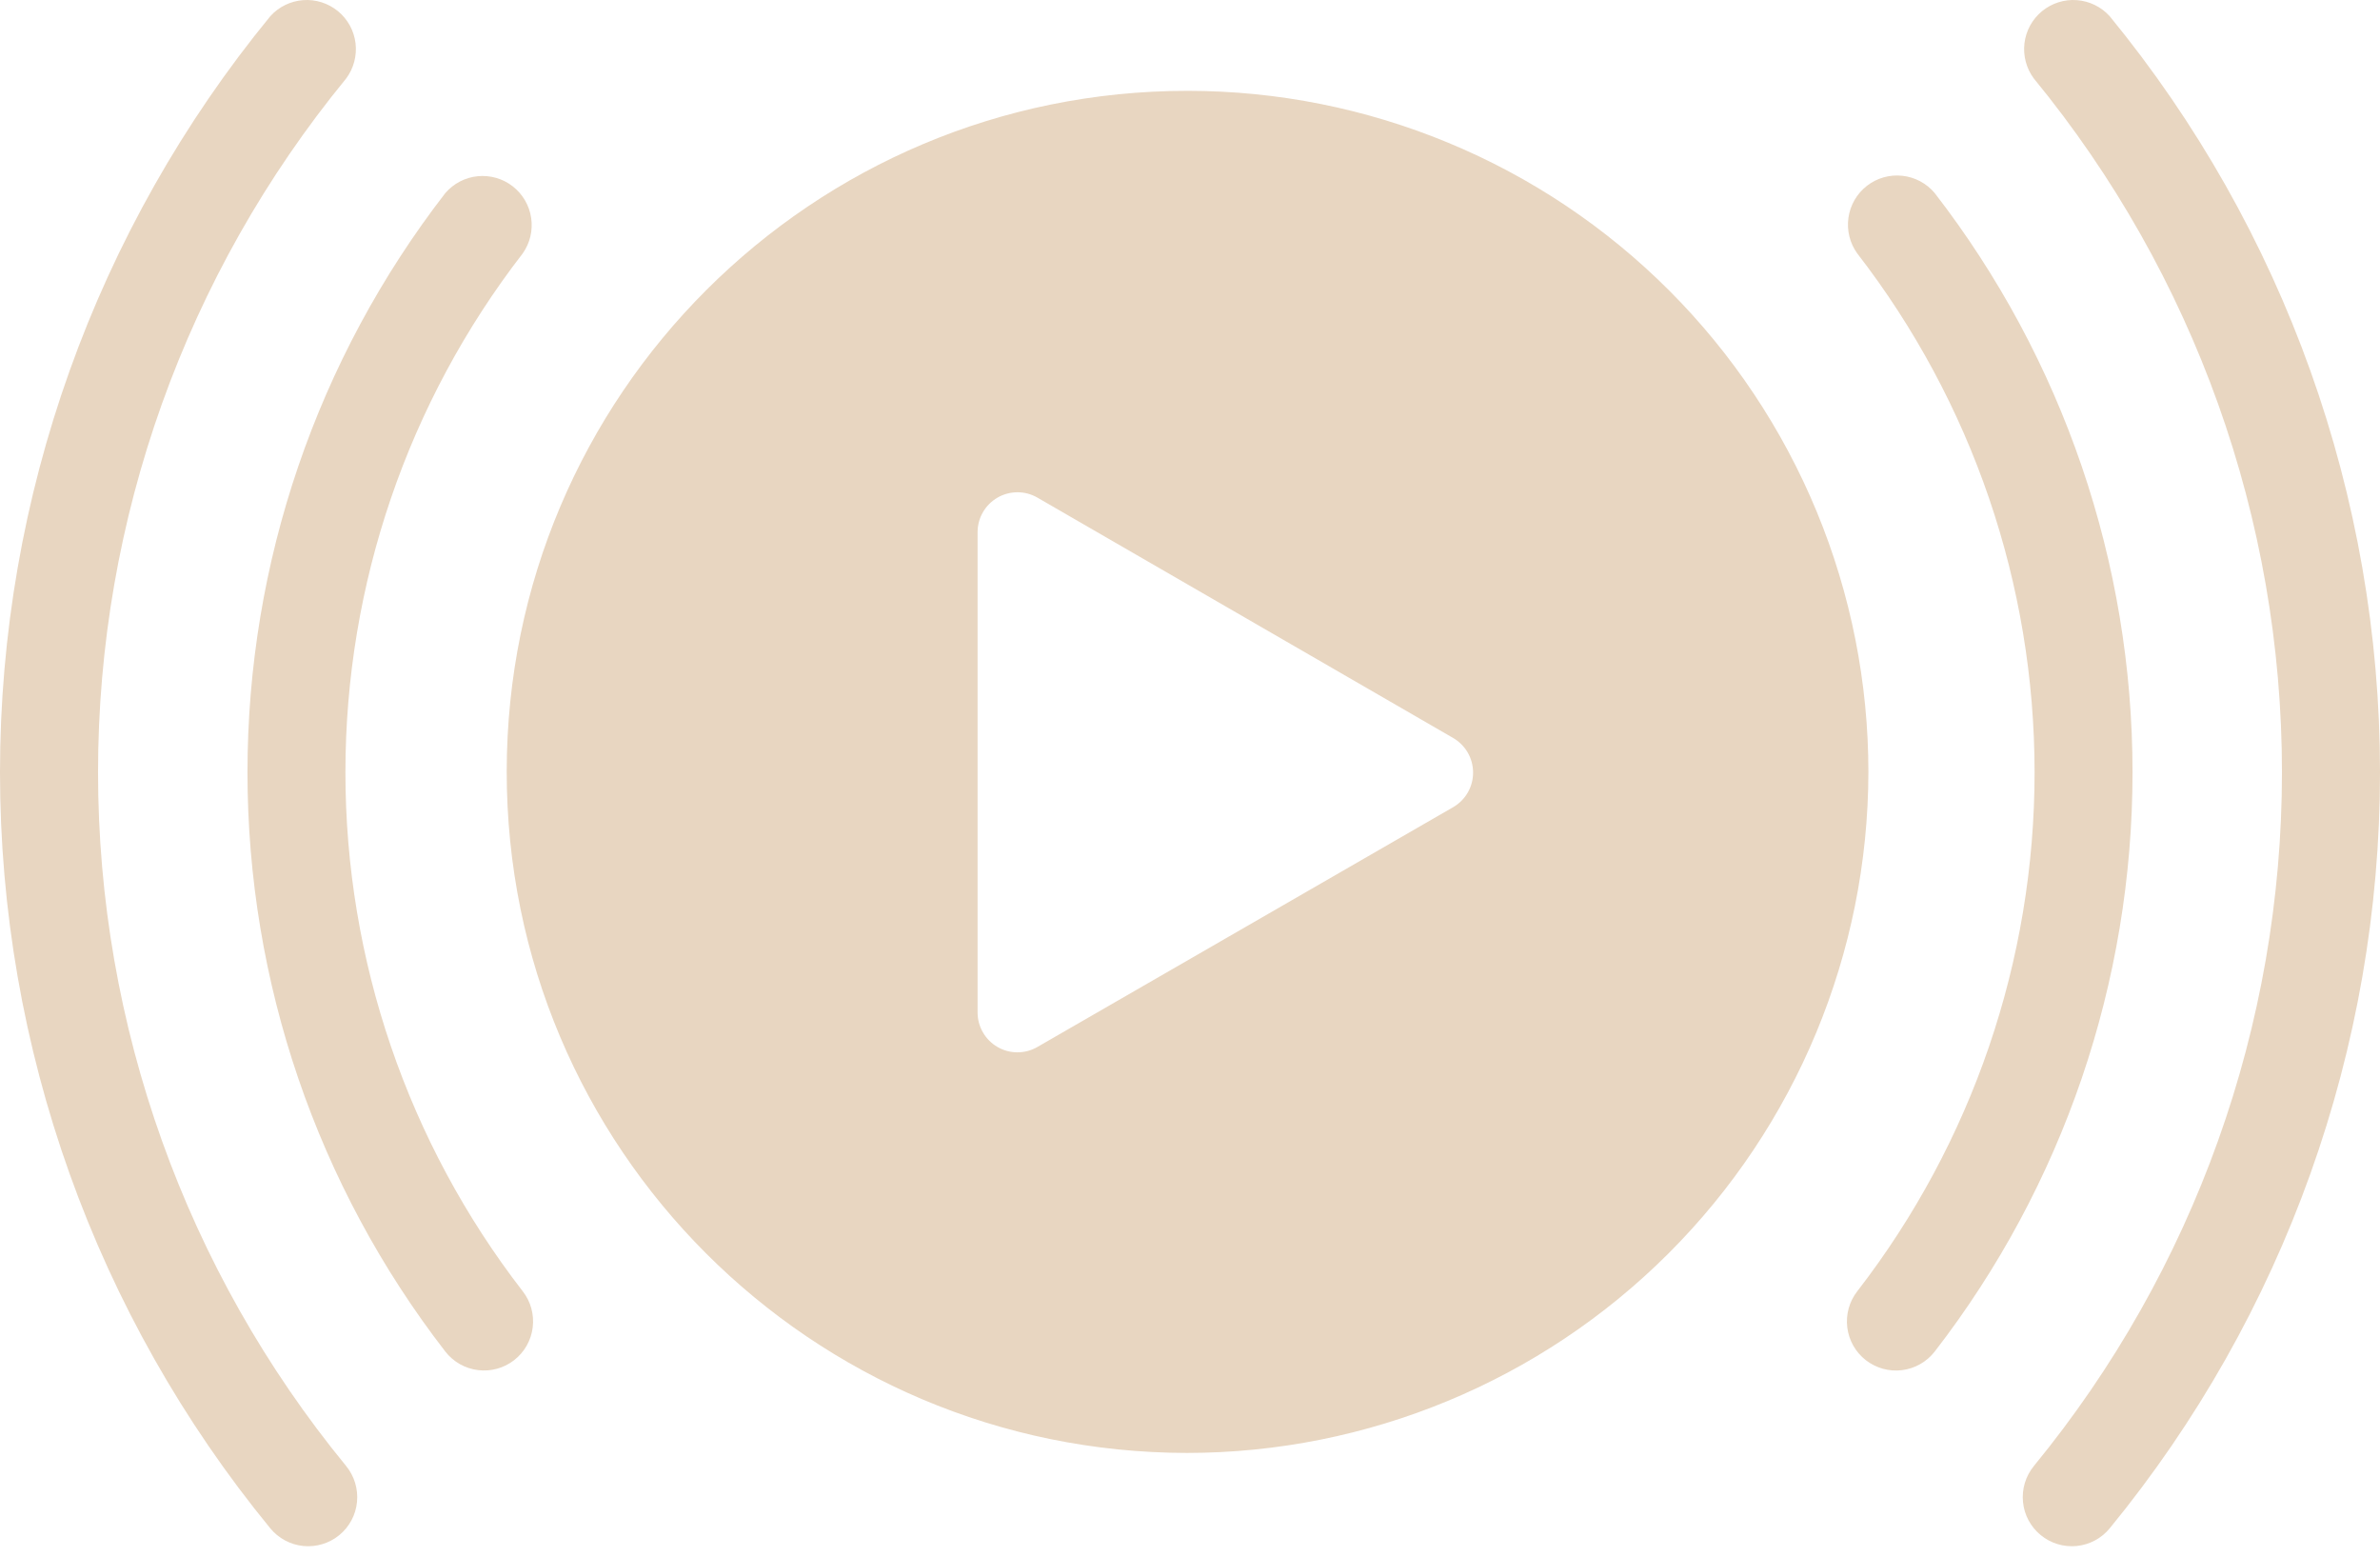
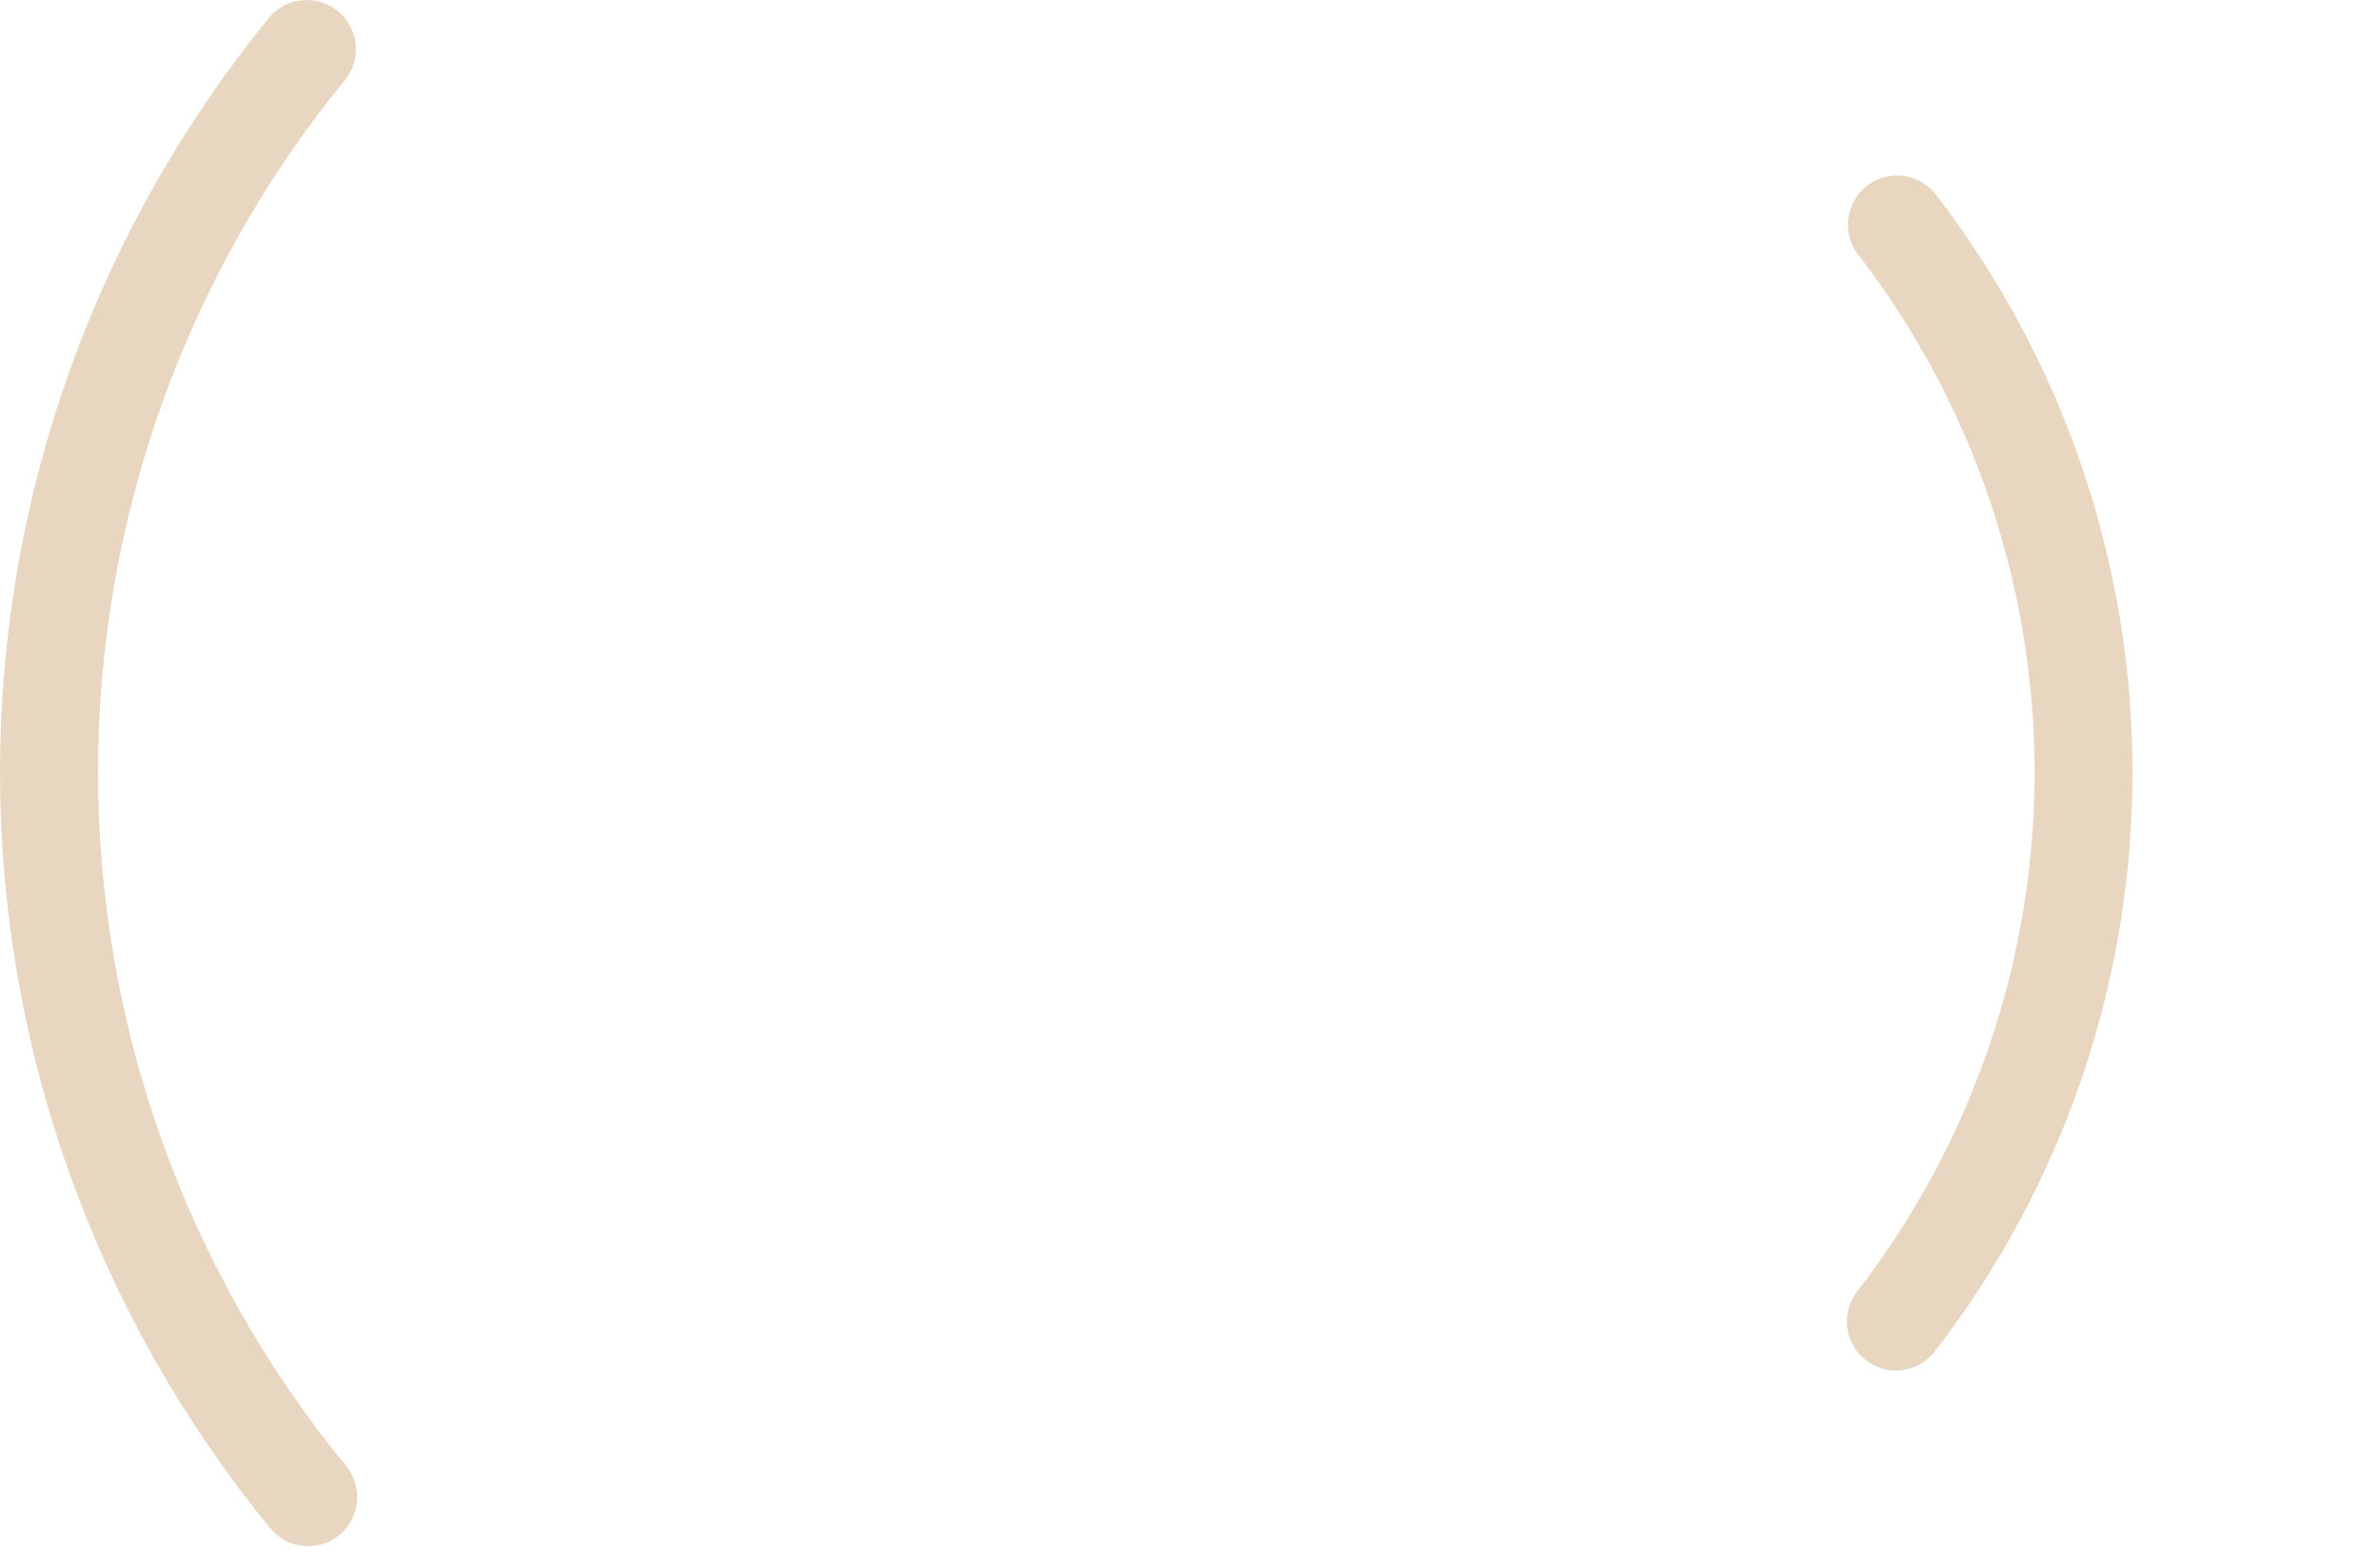
<svg xmlns="http://www.w3.org/2000/svg" width="52" height="34" viewBox="0 0 52 34" fill="none">
-   <path d="M25.955 1.984C17.739 1.978 11.076 8.634 11.071 16.85C11.066 25.067 17.721 31.729 25.938 31.735C29.881 31.732 33.663 30.166 36.453 27.379C39.244 24.592 40.815 20.812 40.822 16.868C40.823 14.915 40.439 12.98 39.693 11.175C38.946 9.37 37.852 7.729 36.471 6.347C35.091 4.965 33.452 3.868 31.647 3.12C29.843 2.371 27.909 1.985 25.955 1.984ZM21.359 16.868V11.623C21.359 11.47 21.399 11.32 21.476 11.187C21.552 11.055 21.663 10.945 21.796 10.868C21.928 10.792 22.079 10.752 22.232 10.752C22.385 10.752 22.535 10.793 22.668 10.87L27.207 13.493L31.748 16.118C31.881 16.195 31.991 16.305 32.068 16.437C32.144 16.569 32.185 16.72 32.185 16.872C32.186 17.026 32.146 17.176 32.07 17.309C31.994 17.441 31.884 17.552 31.752 17.629L27.209 20.249L22.666 22.868C22.533 22.945 22.383 22.985 22.23 22.985C22.076 22.985 21.926 22.945 21.794 22.868C21.661 22.791 21.551 22.681 21.475 22.548C21.398 22.415 21.358 22.264 21.359 22.111V16.868ZM46.095 0.355C45.91 0.15 45.654 0.024 45.378 0.003C45.103 -0.018 44.83 0.069 44.616 0.244C44.403 0.419 44.265 0.67 44.232 0.944C44.199 1.218 44.273 1.495 44.438 1.716C47.943 5.988 49.858 11.342 49.858 16.868C49.858 22.394 47.943 27.748 44.438 32.02C44.258 32.24 44.172 32.523 44.2 32.806C44.227 33.089 44.367 33.349 44.586 33.529C44.806 33.71 45.088 33.795 45.371 33.768C45.654 33.74 45.915 33.601 46.095 33.381C49.913 28.725 52 22.89 52 16.868C52 10.847 49.913 5.011 46.095 0.355Z" fill="#E8D6C1" />
  <path d="M42.27 4.216C42.091 4.003 41.837 3.868 41.56 3.839C41.284 3.81 41.007 3.889 40.788 4.06C40.569 4.231 40.425 4.481 40.386 4.756C40.347 5.031 40.416 5.311 40.579 5.536C43.09 8.78 44.453 12.767 44.453 16.87C44.453 20.973 43.09 24.959 40.579 28.204C40.404 28.428 40.326 28.713 40.361 28.995C40.396 29.277 40.541 29.534 40.766 29.709C40.99 29.883 41.274 29.962 41.556 29.927C41.839 29.892 42.095 29.746 42.27 29.522C45.073 25.9 46.593 21.449 46.593 16.869C46.593 12.289 45.073 7.838 42.27 4.216ZM7.562 1.716C7.727 1.495 7.801 1.218 7.768 0.944C7.735 0.67 7.597 0.419 7.384 0.244C7.17 0.069 6.897 -0.018 6.622 0.003C6.346 0.024 6.09 0.15 5.905 0.355C2.087 5.011 0 10.847 0 16.868C0 22.89 2.087 28.725 5.905 33.381C6.085 33.601 6.346 33.74 6.629 33.768C6.912 33.795 7.194 33.71 7.414 33.529C7.634 33.349 7.773 33.089 7.8 32.806C7.828 32.523 7.742 32.24 7.562 32.02C4.057 27.748 2.142 22.394 2.142 16.868C2.142 11.342 4.057 5.988 7.562 1.716Z" fill="#E8D6C1" />
-   <path d="M11.421 5.535C11.58 5.31 11.646 5.032 11.605 4.759C11.565 4.487 11.421 4.24 11.203 4.07C10.986 3.901 10.712 3.822 10.437 3.849C10.163 3.876 9.91 4.008 9.73 4.217C6.927 7.839 5.407 12.29 5.407 16.869C5.407 21.449 6.927 25.899 9.73 29.521C9.905 29.746 10.161 29.891 10.444 29.926C10.726 29.961 11.01 29.883 11.234 29.708C11.459 29.533 11.604 29.277 11.639 28.994C11.674 28.712 11.596 28.428 11.421 28.204C8.91 24.959 7.547 20.972 7.547 16.869C7.547 12.767 8.91 8.78 11.421 5.535Z" fill="#E8D6C1" />
</svg>